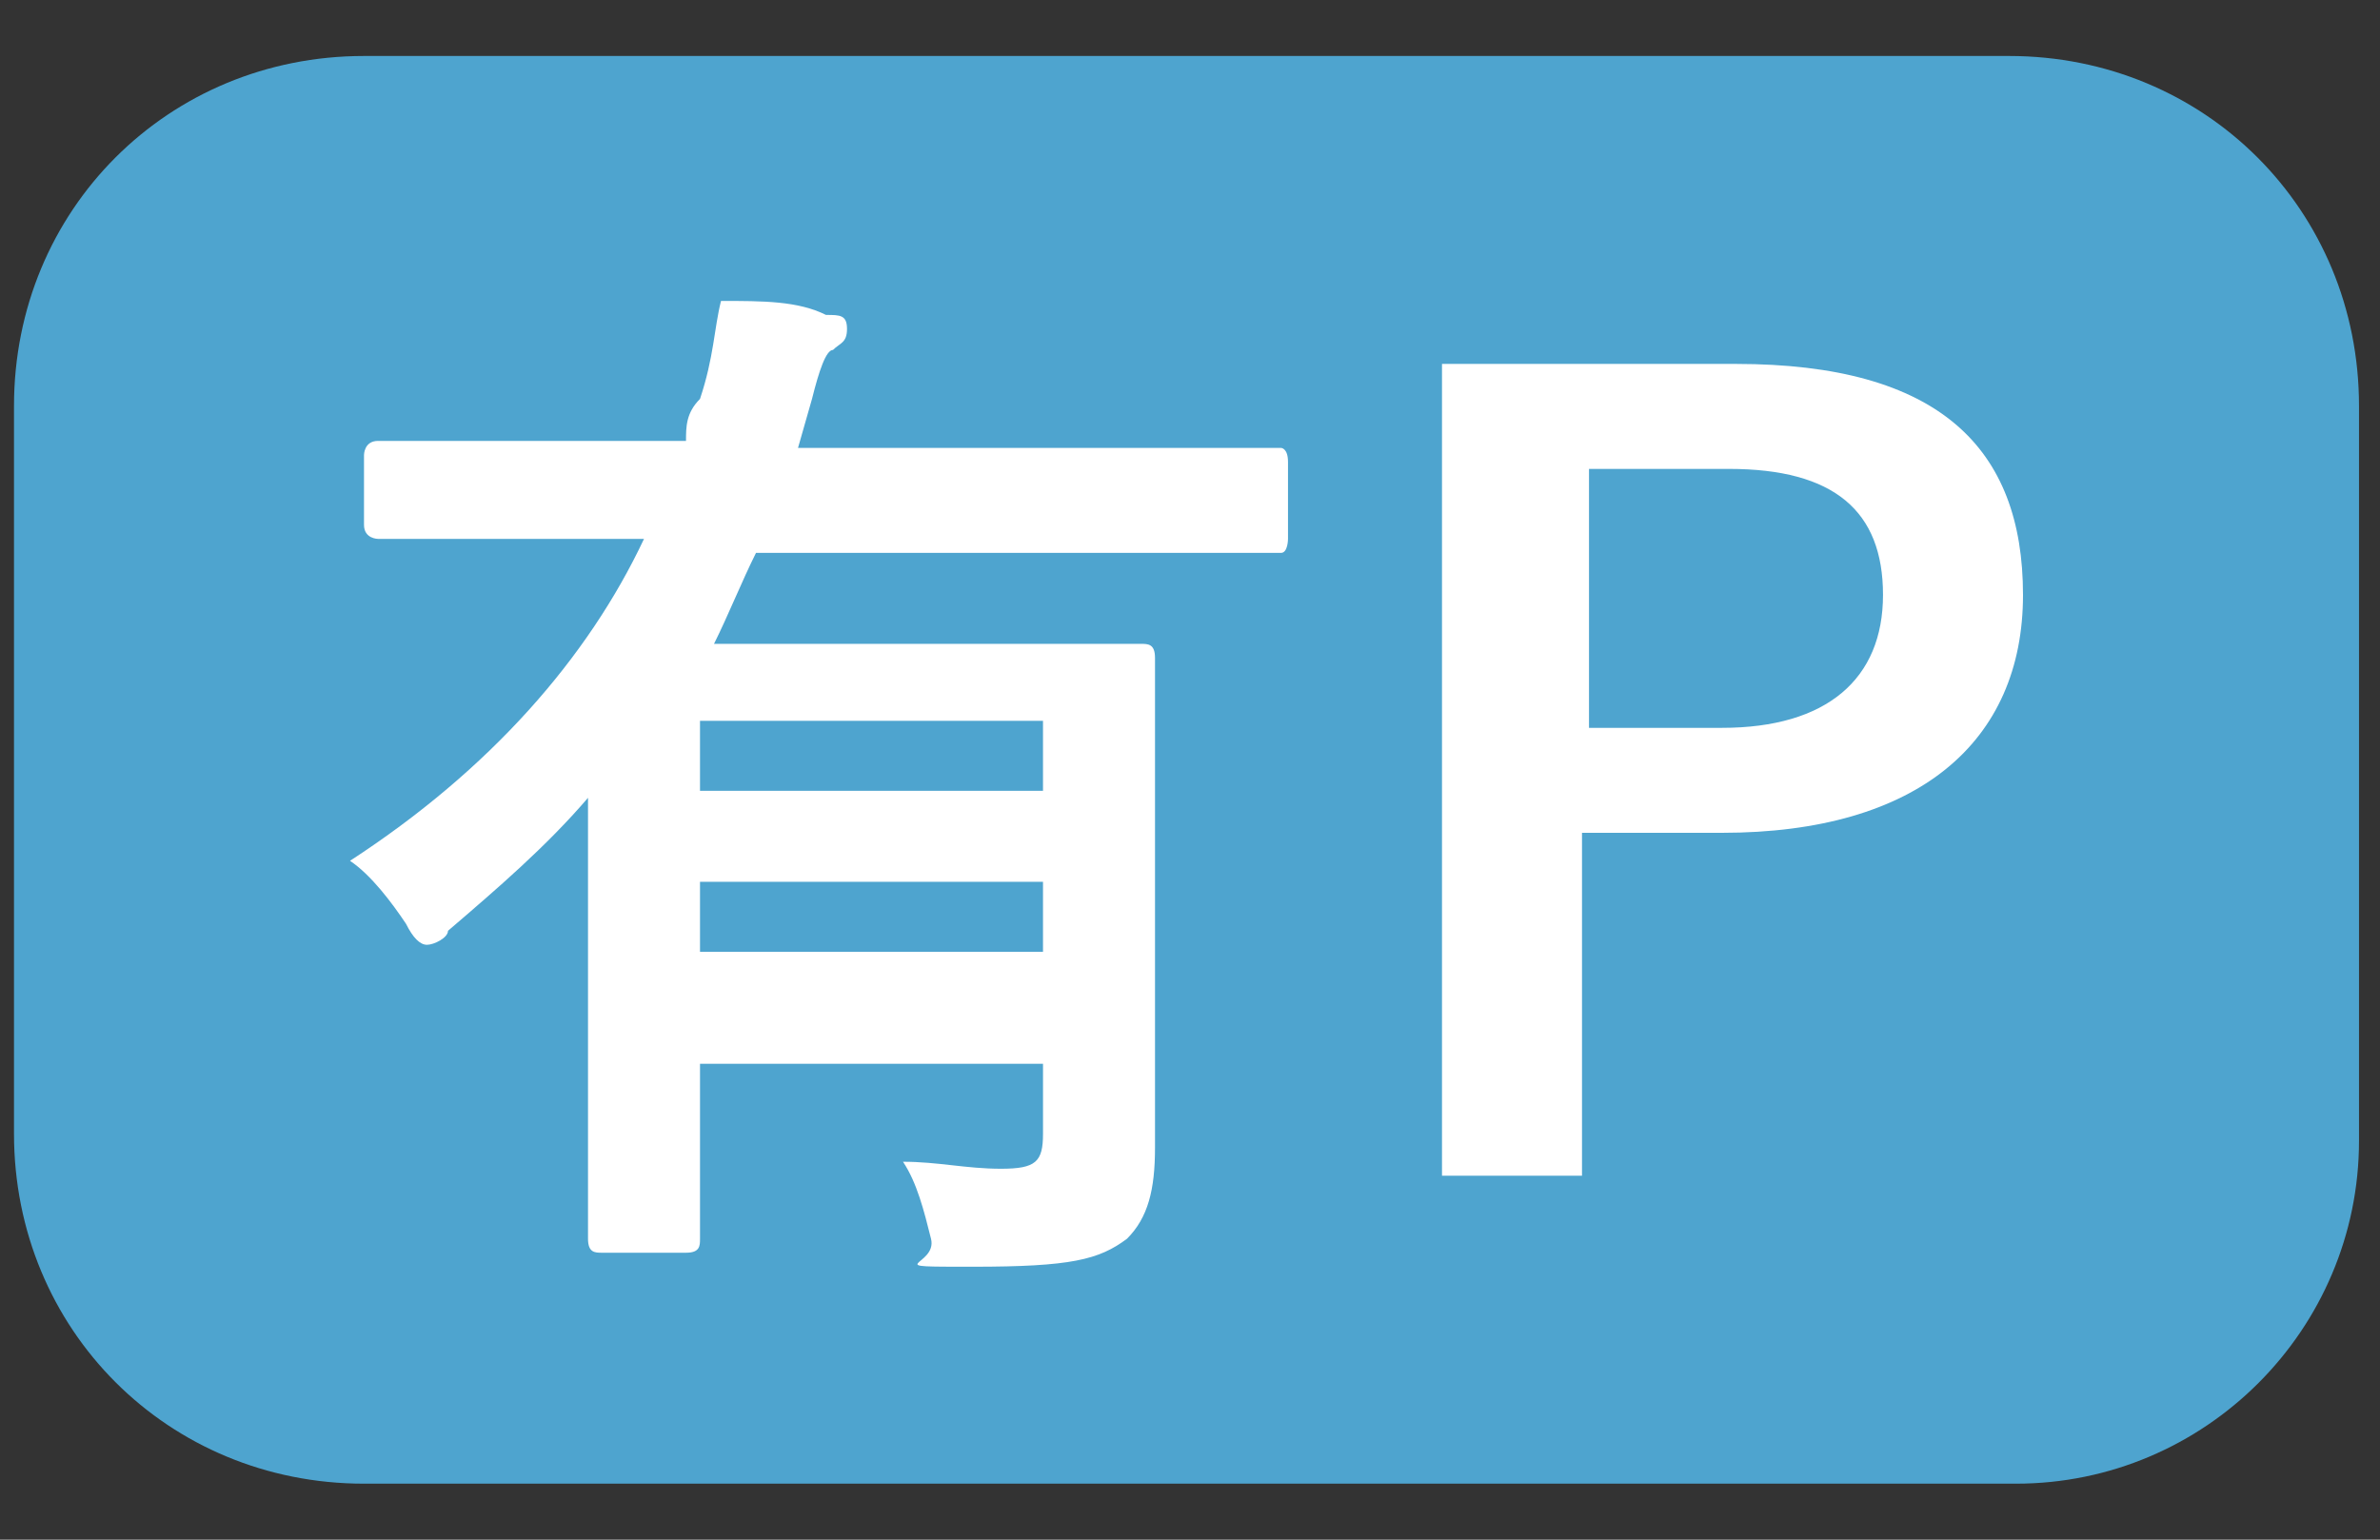
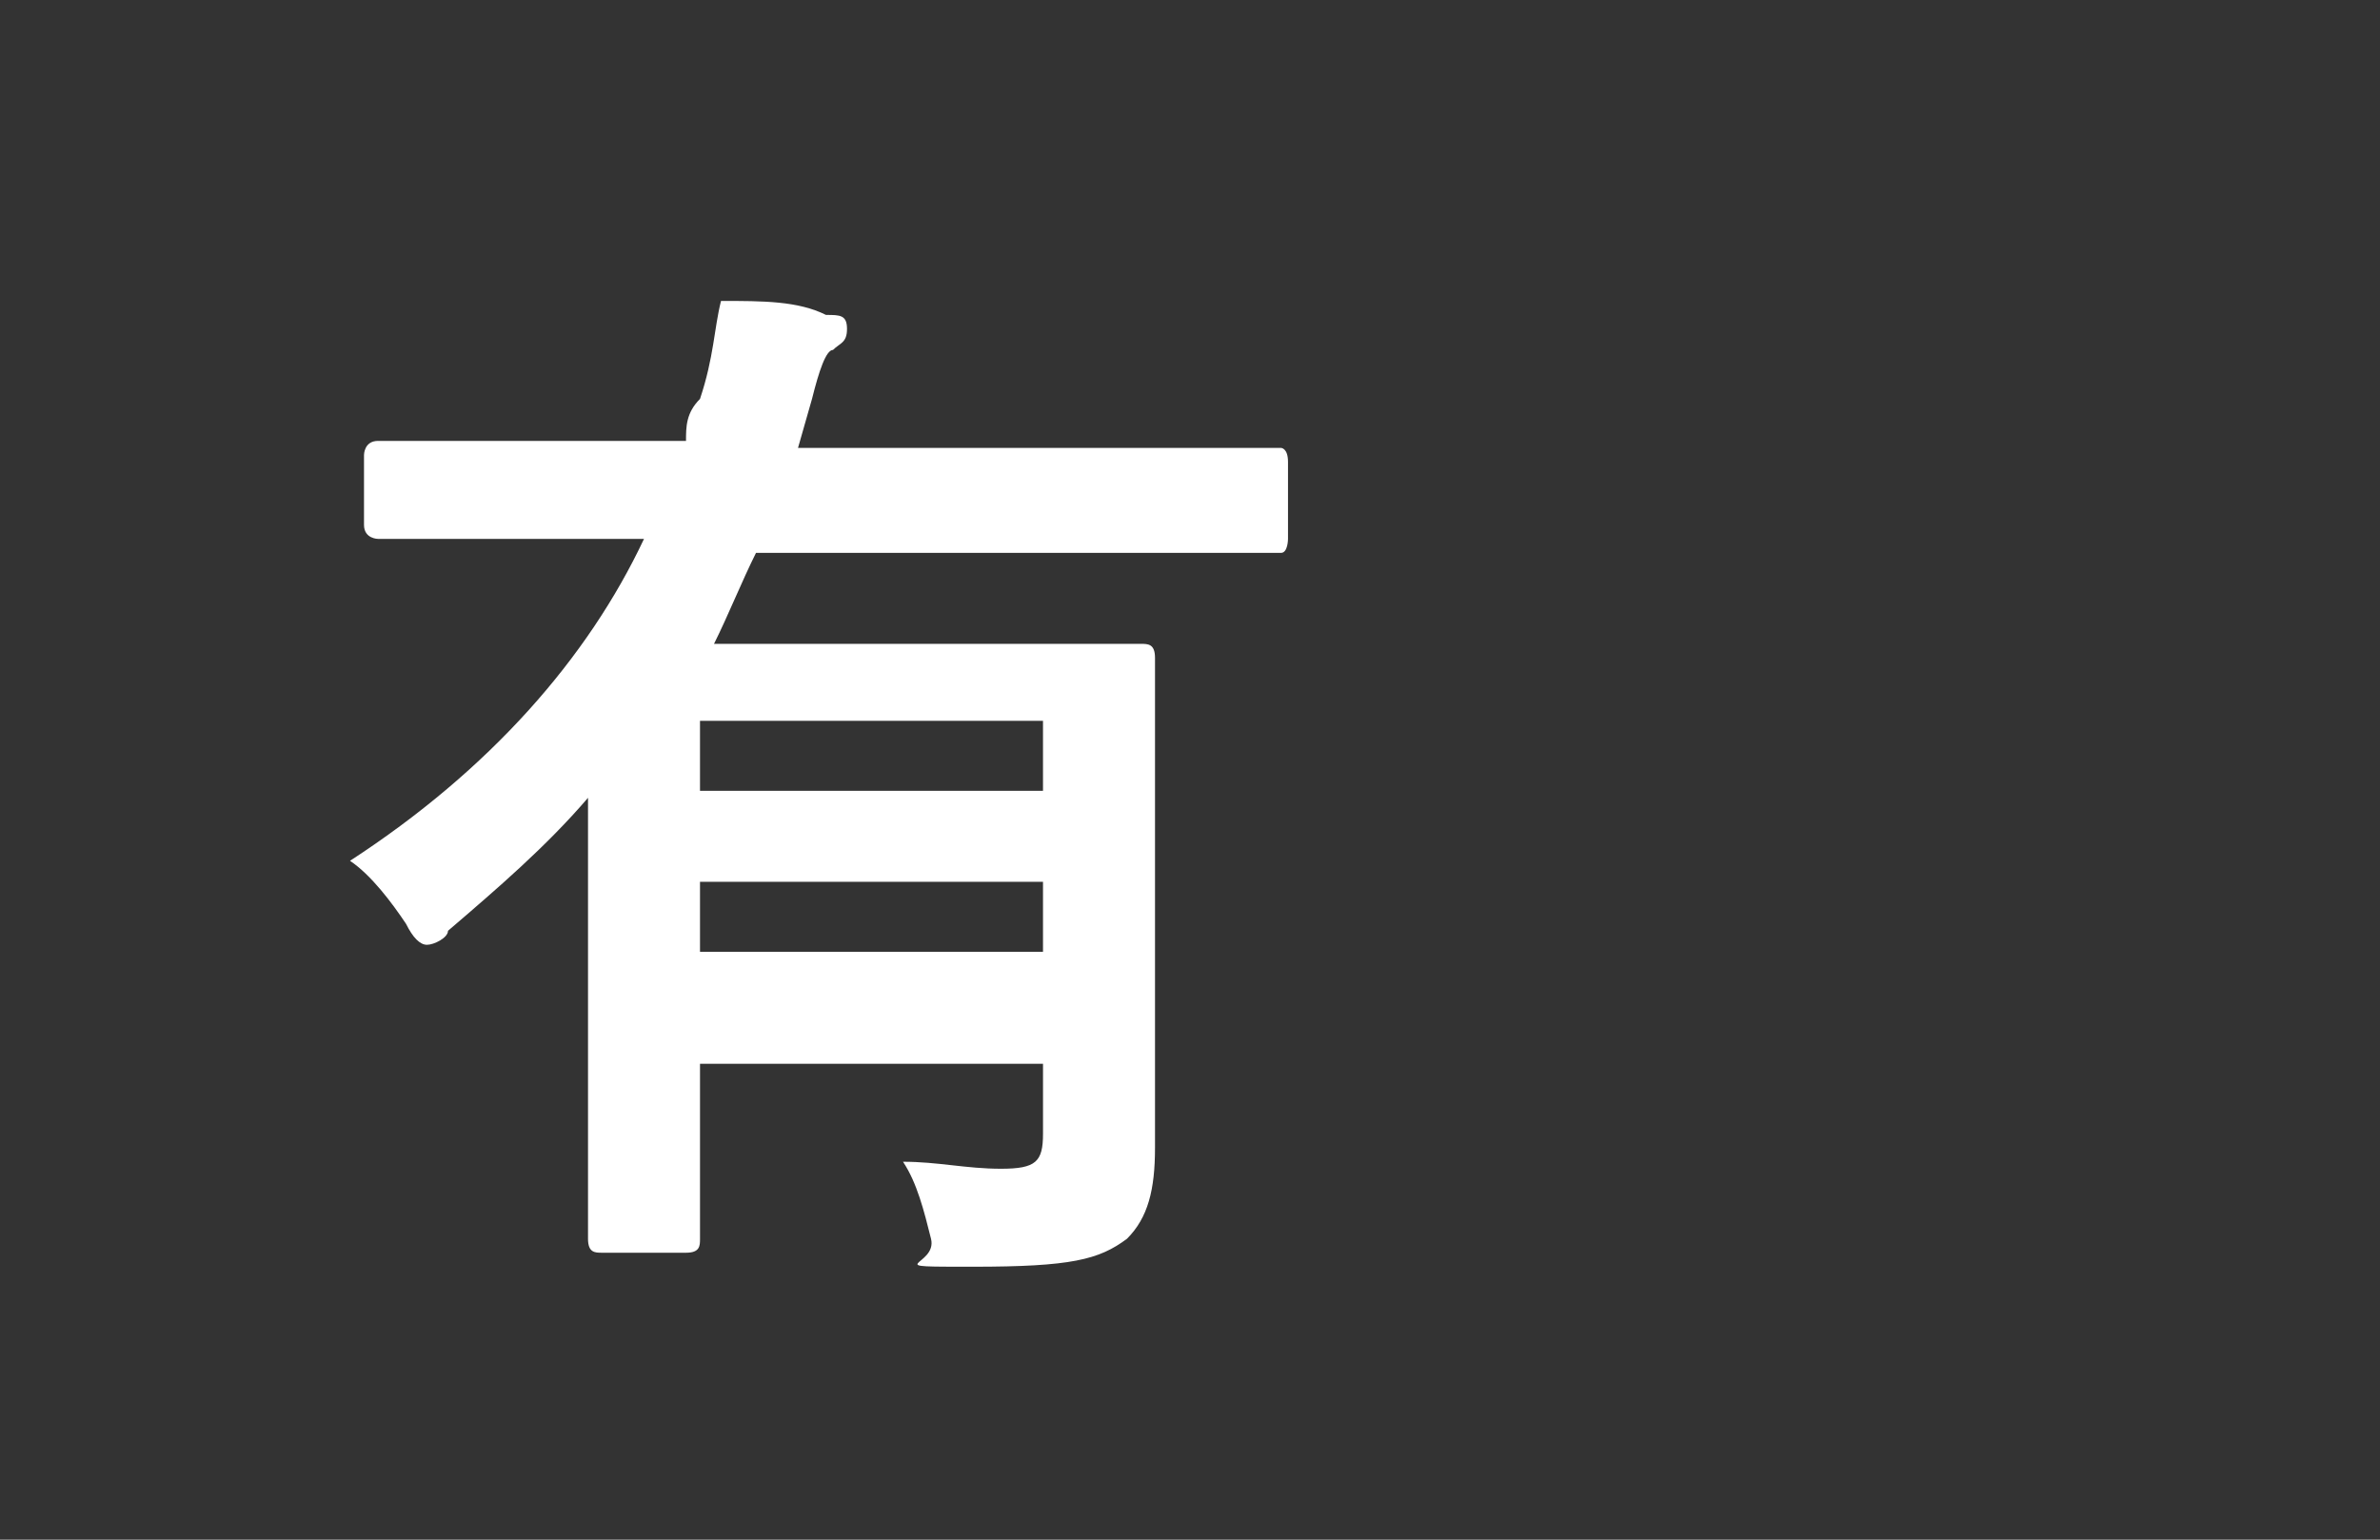
<svg xmlns="http://www.w3.org/2000/svg" version="1.1" viewBox="0 0 34 22">
  <rect x="0" y="0" width="34" height="22" fill="#333333" stroke="none" />
  <defs>
    <style>
      .cls-1 {
        fill: none;
      }

      .cls-2 {
        fill: #fff;
      }

      .cls-3 {
        fill: #4ea4cf;
      }
    </style>
  </defs>
  <g>
    <g id="_レイヤー_1" data-name="レイヤー_1">
      <g id="_レイヤー_1-2" data-name="_レイヤー_1">
        <g id="_レイヤー1">
          <g>
-             <path class="cls-3" d="M28.8,21.2H5.2c-2.8,0-5-2.2-5-5V5.8c0-2.8,2.2-5,5-5h23.5c2.8,0,5,2.2,5,5v10.5c0,2.7-2.2,4.9-4.9,4.9Z" />
            <g>
              <path class="cls-2" d="M8.4,11.4c-.6.7-1.3,1.3-2,1.9,0,.1-.2.2-.3.2s-.2-.1-.3-.3c-.2-.3-.5-.7-.8-.9,2-1.3,3.4-2.9,4.2-4.6h-3.8s-.2,0-.2-.2v-1s0-.2.2-.2h4.4c0-.2,0-.4.2-.6.2-.6.2-1,.3-1.4.6,0,1.1,0,1.5.2.2,0,.3,0,.3.2s-.1.2-.2.3c-.1,0-.2.3-.3.7l-.2.7h6.9c0,0,.1,0,.1.2v1.1s0,.2-.1.2h-7.5c-.2.4-.4.9-.6,1.3h6.1c.1,0,.2,0,.2.2v7c0,.6-.1,1-.4,1.3-.4.3-.8.4-2.2.4s-.5,0-.6-.4-.2-.8-.4-1.1c.5,0,.9.1,1.4.1s.6-.1.6-.5v-1h-4.9v2.5c0,.1,0,.2-.2.2h-1.2c-.1,0-.2,0-.2-.2v-1.7s0-4.6,0-4.6ZM10,10.3v1h4.9v-1h-4.9ZM14.9,13.6v-1h-4.9v1h4.9Z" />
-               <path class="cls-2" d="M24.8,5.2c2.9,0,4.1,1.2,4.1,3.3s-1.5,3.4-4.3,3.4h-2v4.9h-2V5.2h4.2ZM22.7,10.4h1.9c1.5,0,2.3-.7,2.3-1.9s-.7-1.8-2.2-1.8h-2s0,3.7,0,3.7Z" />
            </g>
          </g>
-           <rect class="cls-1" width="34" height="22" />
        </g>
      </g>
    </g>
  </g>
</svg>